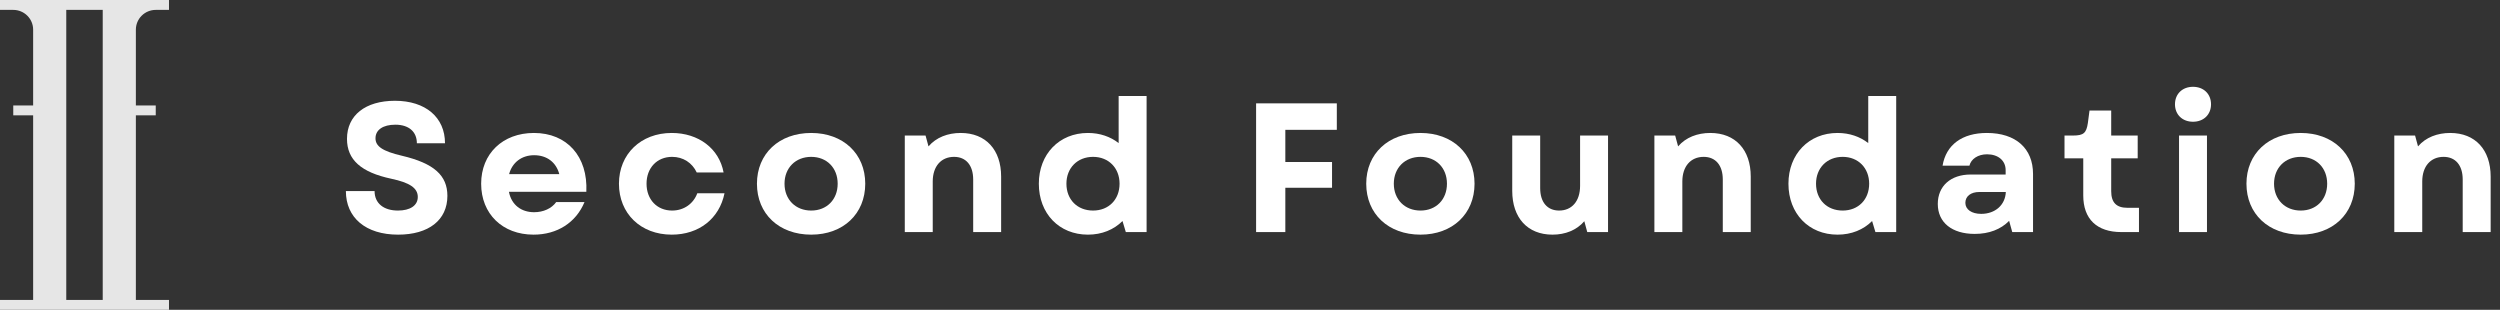
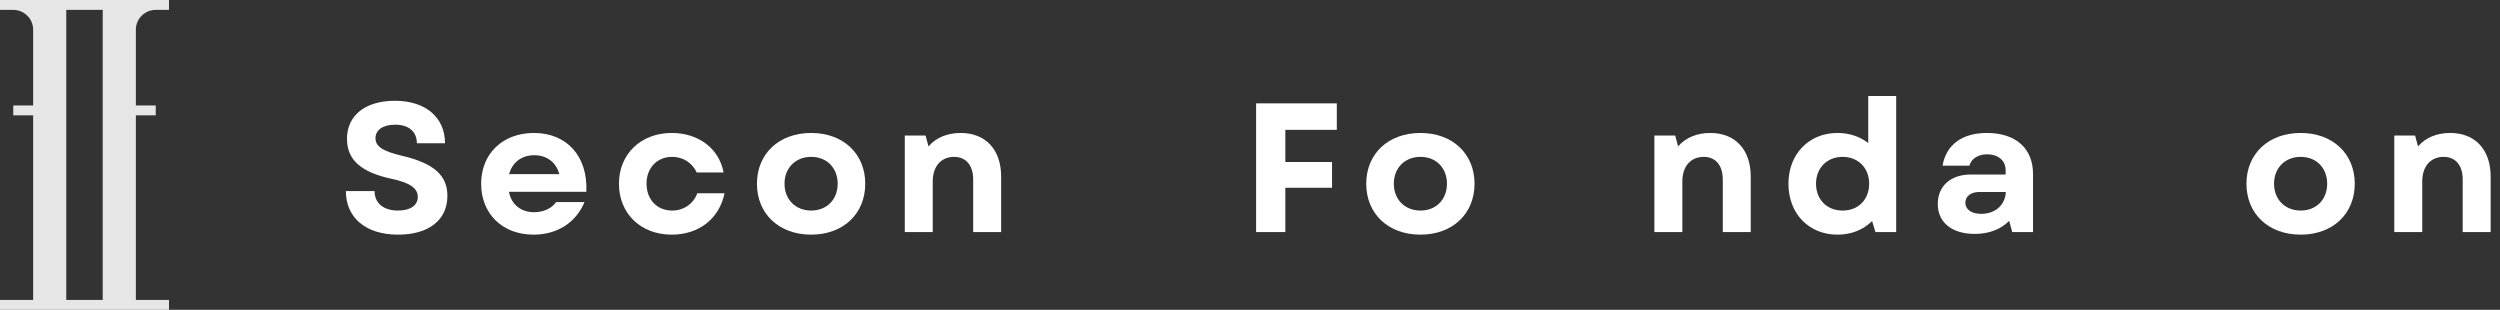
<svg xmlns="http://www.w3.org/2000/svg" width="234" height="29" viewBox="0 0 234 29" fill="none">
  <rect x="0" y="0" width="234" height="29" fill="#333333" stroke="none" />
  <path fill-rule="evenodd" clip-rule="evenodd" d="M8.88878e-06 0H15.818V0.926H14.578C13.55 0.926 12.717 1.754 12.717 2.777V9.872H14.578V10.798H12.717V28.075H15.818V29H0V28.075H3.102V10.798H1.241V9.872H3.102V2.777C3.102 1.754 2.268 0.926 1.241 0.926H8.88878e-06V0ZM6.203 28.075H9.615V0.926H6.203V28.075Z" fill="#E6E6E6" />
  <path d="M37.263 21.963C40.12 21.963 41.876 20.603 41.876 18.331C41.876 16.421 40.619 15.285 37.624 14.579C35.783 14.149 35.146 13.684 35.146 12.944C35.146 12.152 35.852 11.671 37.005 11.671C38.261 11.671 39.019 12.325 39.019 13.409H41.652C41.652 10.982 39.828 9.433 36.97 9.433C34.199 9.433 32.478 10.793 32.478 12.996C32.478 14.958 33.803 16.128 36.626 16.731C38.33 17.092 39.105 17.591 39.105 18.435C39.105 19.244 38.382 19.708 37.246 19.708C35.92 19.708 35.06 19.037 35.06 17.884H32.375C32.375 20.38 34.234 21.963 37.263 21.963Z" fill="white" />
  <path d="M49.941 21.963C52.162 21.963 53.917 20.827 54.709 18.916H52.058C51.628 19.519 50.853 19.863 49.993 19.863C48.805 19.863 47.876 19.192 47.635 17.953H54.881C55.036 14.648 53.074 12.445 49.976 12.445C47.05 12.445 45.036 14.39 45.036 17.195C45.036 20.018 47.033 21.963 49.941 21.963ZM47.652 16.3C47.945 15.199 48.84 14.528 49.993 14.528C51.198 14.528 52.058 15.199 52.351 16.3H47.652Z" fill="white" />
  <path d="M62.874 21.963C65.421 21.963 67.332 20.465 67.814 18.09H65.267C64.905 19.071 64.01 19.708 62.909 19.708C61.497 19.708 60.516 18.676 60.516 17.195C60.516 15.715 61.497 14.682 62.909 14.682C63.941 14.682 64.785 15.233 65.215 16.145H67.728C67.315 13.908 65.387 12.445 62.874 12.445C59.983 12.445 57.934 14.424 57.934 17.195C57.934 19.984 59.965 21.963 62.874 21.963Z" fill="white" />
  <path d="M75.927 21.963C78.922 21.963 80.987 20.018 80.987 17.195C80.987 14.39 78.922 12.445 75.927 12.445C72.915 12.445 70.85 14.39 70.85 17.195C70.85 20.018 72.915 21.963 75.927 21.963ZM73.431 17.195C73.431 15.715 74.464 14.682 75.927 14.682C77.39 14.682 78.406 15.715 78.406 17.195C78.406 18.676 77.39 19.708 75.927 19.708C74.464 19.708 73.431 18.676 73.431 17.195Z" fill="white" />
  <path d="M84.688 21.722H87.304V16.989C87.304 15.56 88.095 14.682 89.3 14.682C90.419 14.682 91.09 15.474 91.09 16.799V21.722H93.706V16.524C93.706 14.028 92.278 12.445 89.92 12.445C88.715 12.445 87.631 12.858 86.908 13.701L86.632 12.686H84.688V21.722Z" fill="white" />
-   <path d="M101.83 21.963C103.138 21.963 104.257 21.498 105.066 20.689L105.376 21.722H107.321V8.986H104.705V13.392C103.93 12.789 102.949 12.445 101.83 12.445C99.145 12.445 97.235 14.424 97.235 17.195C97.235 20.001 99.145 21.963 101.83 21.963ZM99.817 17.195C99.817 15.732 100.832 14.682 102.312 14.682C103.775 14.682 104.791 15.732 104.791 17.195C104.791 18.676 103.775 19.708 102.312 19.708C100.832 19.708 99.817 18.676 99.817 17.195Z" fill="white" />
  <path d="M117.571 21.722H120.307V17.574H124.679V15.164H120.307V12.152H125.126V9.674H117.571V21.722Z" fill="white" />
  <path d="M132.957 21.963C135.951 21.963 138.017 20.018 138.017 17.195C138.017 14.39 135.951 12.445 132.957 12.445C129.945 12.445 127.879 14.39 127.879 17.195C127.879 20.018 129.945 21.963 132.957 21.963ZM130.461 17.195C130.461 15.715 131.494 14.682 132.957 14.682C134.42 14.682 135.435 15.715 135.435 17.195C135.435 18.676 134.42 19.708 132.957 19.708C131.494 19.708 130.461 18.676 130.461 17.195Z" fill="white" />
-   <path d="M145.314 21.963C146.502 21.963 147.569 21.55 148.292 20.706L148.567 21.722H150.512V12.686H147.896V17.402C147.896 18.831 147.121 19.708 145.934 19.708C144.832 19.708 144.161 18.934 144.161 17.608V12.686H141.545V17.867C141.545 20.38 142.973 21.963 145.314 21.963Z" fill="white" />
  <path d="M154.851 21.722H157.467V16.989C157.467 15.56 158.259 14.682 159.463 14.682C160.582 14.682 161.253 15.474 161.253 16.799V21.722H163.869V16.524C163.869 14.028 162.441 12.445 160.083 12.445C158.878 12.445 157.794 12.858 157.071 13.701L156.796 12.686H154.851V21.722Z" fill="white" />
  <path d="M171.993 21.963C173.302 21.963 174.42 21.498 175.229 20.689L175.539 21.722H177.484V8.986H174.868V13.392C174.093 12.789 173.112 12.445 171.993 12.445C169.309 12.445 167.398 14.424 167.398 17.195C167.398 20.001 169.309 21.963 171.993 21.963ZM169.98 17.195C169.98 15.732 170.995 14.682 172.475 14.682C173.938 14.682 174.954 15.732 174.954 17.195C174.954 18.676 173.938 19.708 172.475 19.708C170.995 19.708 169.98 18.676 169.98 17.195Z" fill="white" />
  <path d="M184.836 21.894C186.179 21.894 187.28 21.464 188.055 20.672L188.347 21.722H190.292V16.283C190.292 13.891 188.674 12.445 185.972 12.445C183.666 12.445 182.151 13.547 181.824 15.509H184.337C184.492 14.872 185.146 14.442 185.989 14.442C187.022 14.442 187.728 15.027 187.728 15.922V16.335H184.457C182.581 16.335 181.377 17.419 181.377 19.089C181.377 20.827 182.702 21.894 184.836 21.894ZM183.958 18.985C183.958 18.366 184.475 17.97 185.266 17.97H187.745C187.693 19.192 186.747 20.018 185.439 20.018C184.544 20.018 183.958 19.605 183.958 18.985Z" fill="white" />
-   <path d="M198.556 21.722H200.208V19.45H199.124C198.091 19.45 197.609 18.951 197.609 17.901V14.82H200.088V12.686H197.609V10.345H195.578L195.424 11.516C195.286 12.445 195.028 12.686 194.047 12.686H193.238V14.82H194.993V18.297C194.993 20.5 196.267 21.722 198.556 21.722Z" fill="white" />
-   <path d="M203.957 21.722H206.573V12.686H203.957V21.722ZM203.578 9.76C203.578 10.724 204.267 11.395 205.265 11.395C206.263 11.395 206.952 10.724 206.952 9.76C206.952 8.796 206.263 8.125 205.265 8.125C204.267 8.125 203.578 8.796 203.578 9.76Z" fill="white" />
  <path d="M215.346 21.963C218.341 21.963 220.406 20.018 220.406 17.195C220.406 14.39 218.341 12.445 215.346 12.445C212.334 12.445 210.268 14.39 210.268 17.195C210.268 20.018 212.334 21.963 215.346 21.963ZM212.85 17.195C212.85 15.715 213.883 14.682 215.346 14.682C216.809 14.682 217.824 15.715 217.824 17.195C217.824 18.676 216.809 19.708 215.346 19.708C213.883 19.708 212.85 18.676 212.85 17.195Z" fill="white" />
  <path d="M224.106 21.722H226.722V16.989C226.722 15.56 227.514 14.682 228.719 14.682C229.838 14.682 230.509 15.474 230.509 16.799V21.722H233.125V16.524C233.125 14.028 231.696 12.445 229.339 12.445C228.134 12.445 227.049 12.858 226.327 13.701L226.051 12.686H224.106V21.722Z" fill="white" />
</svg>